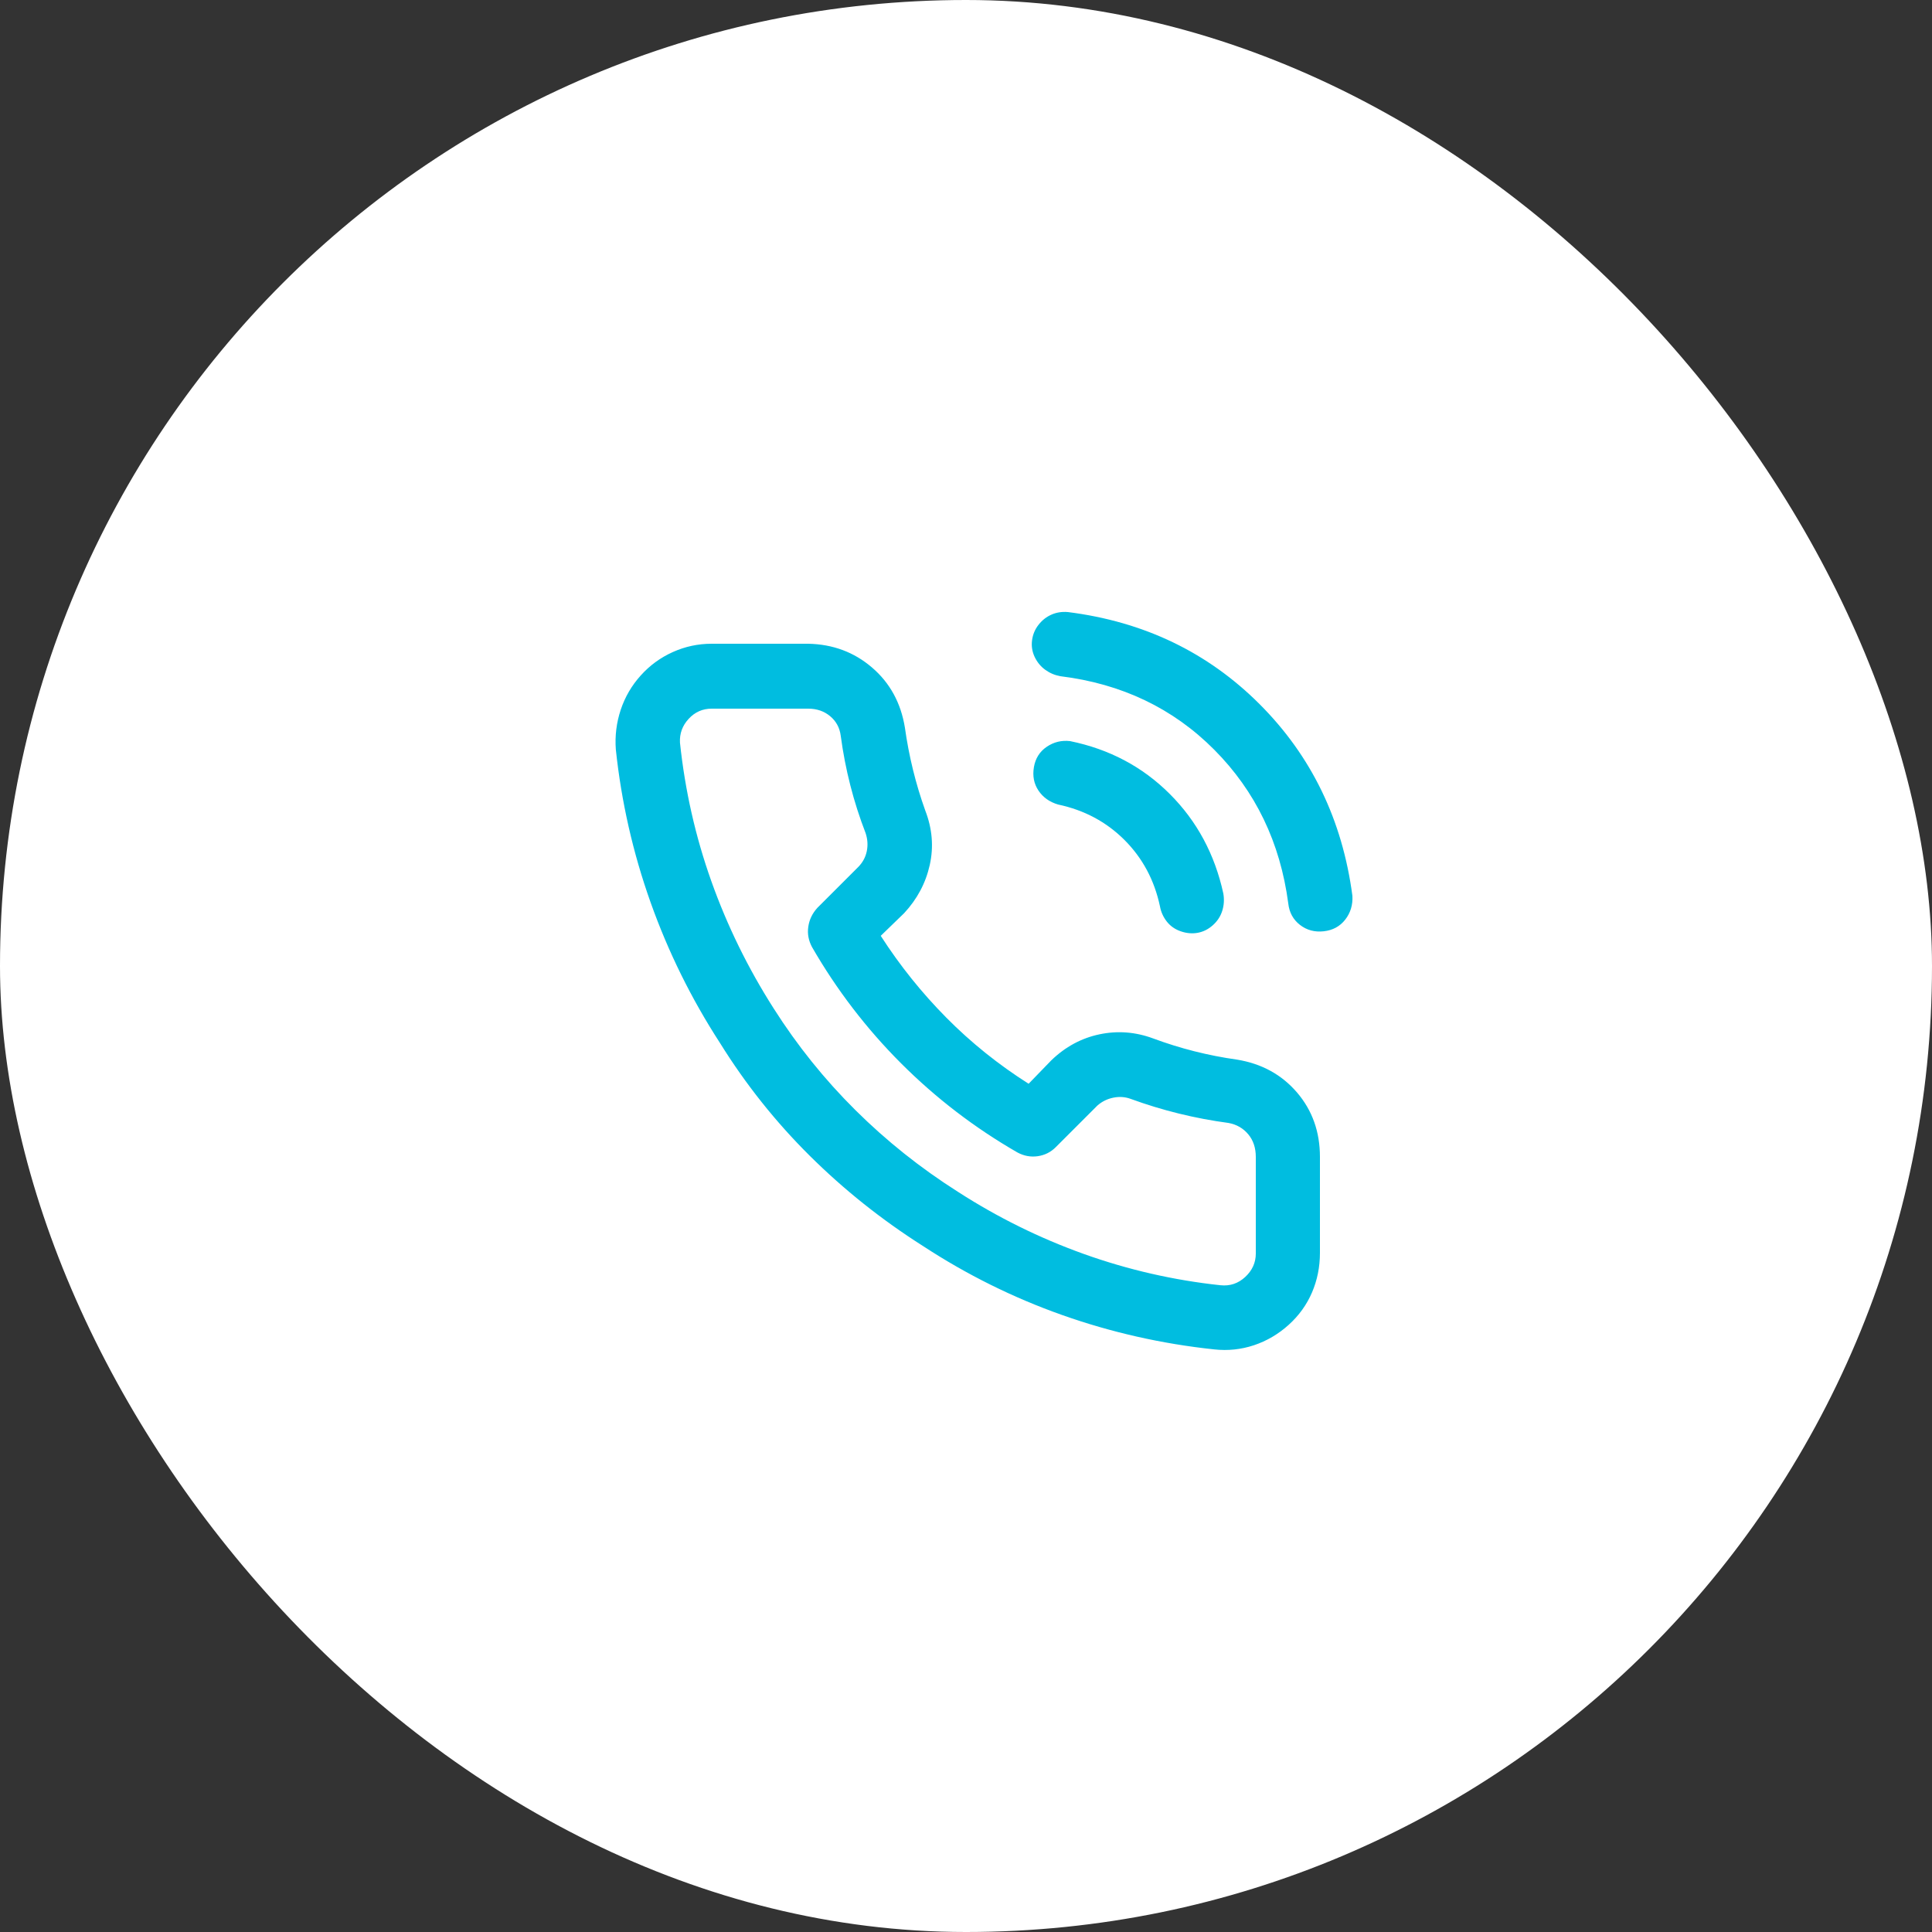
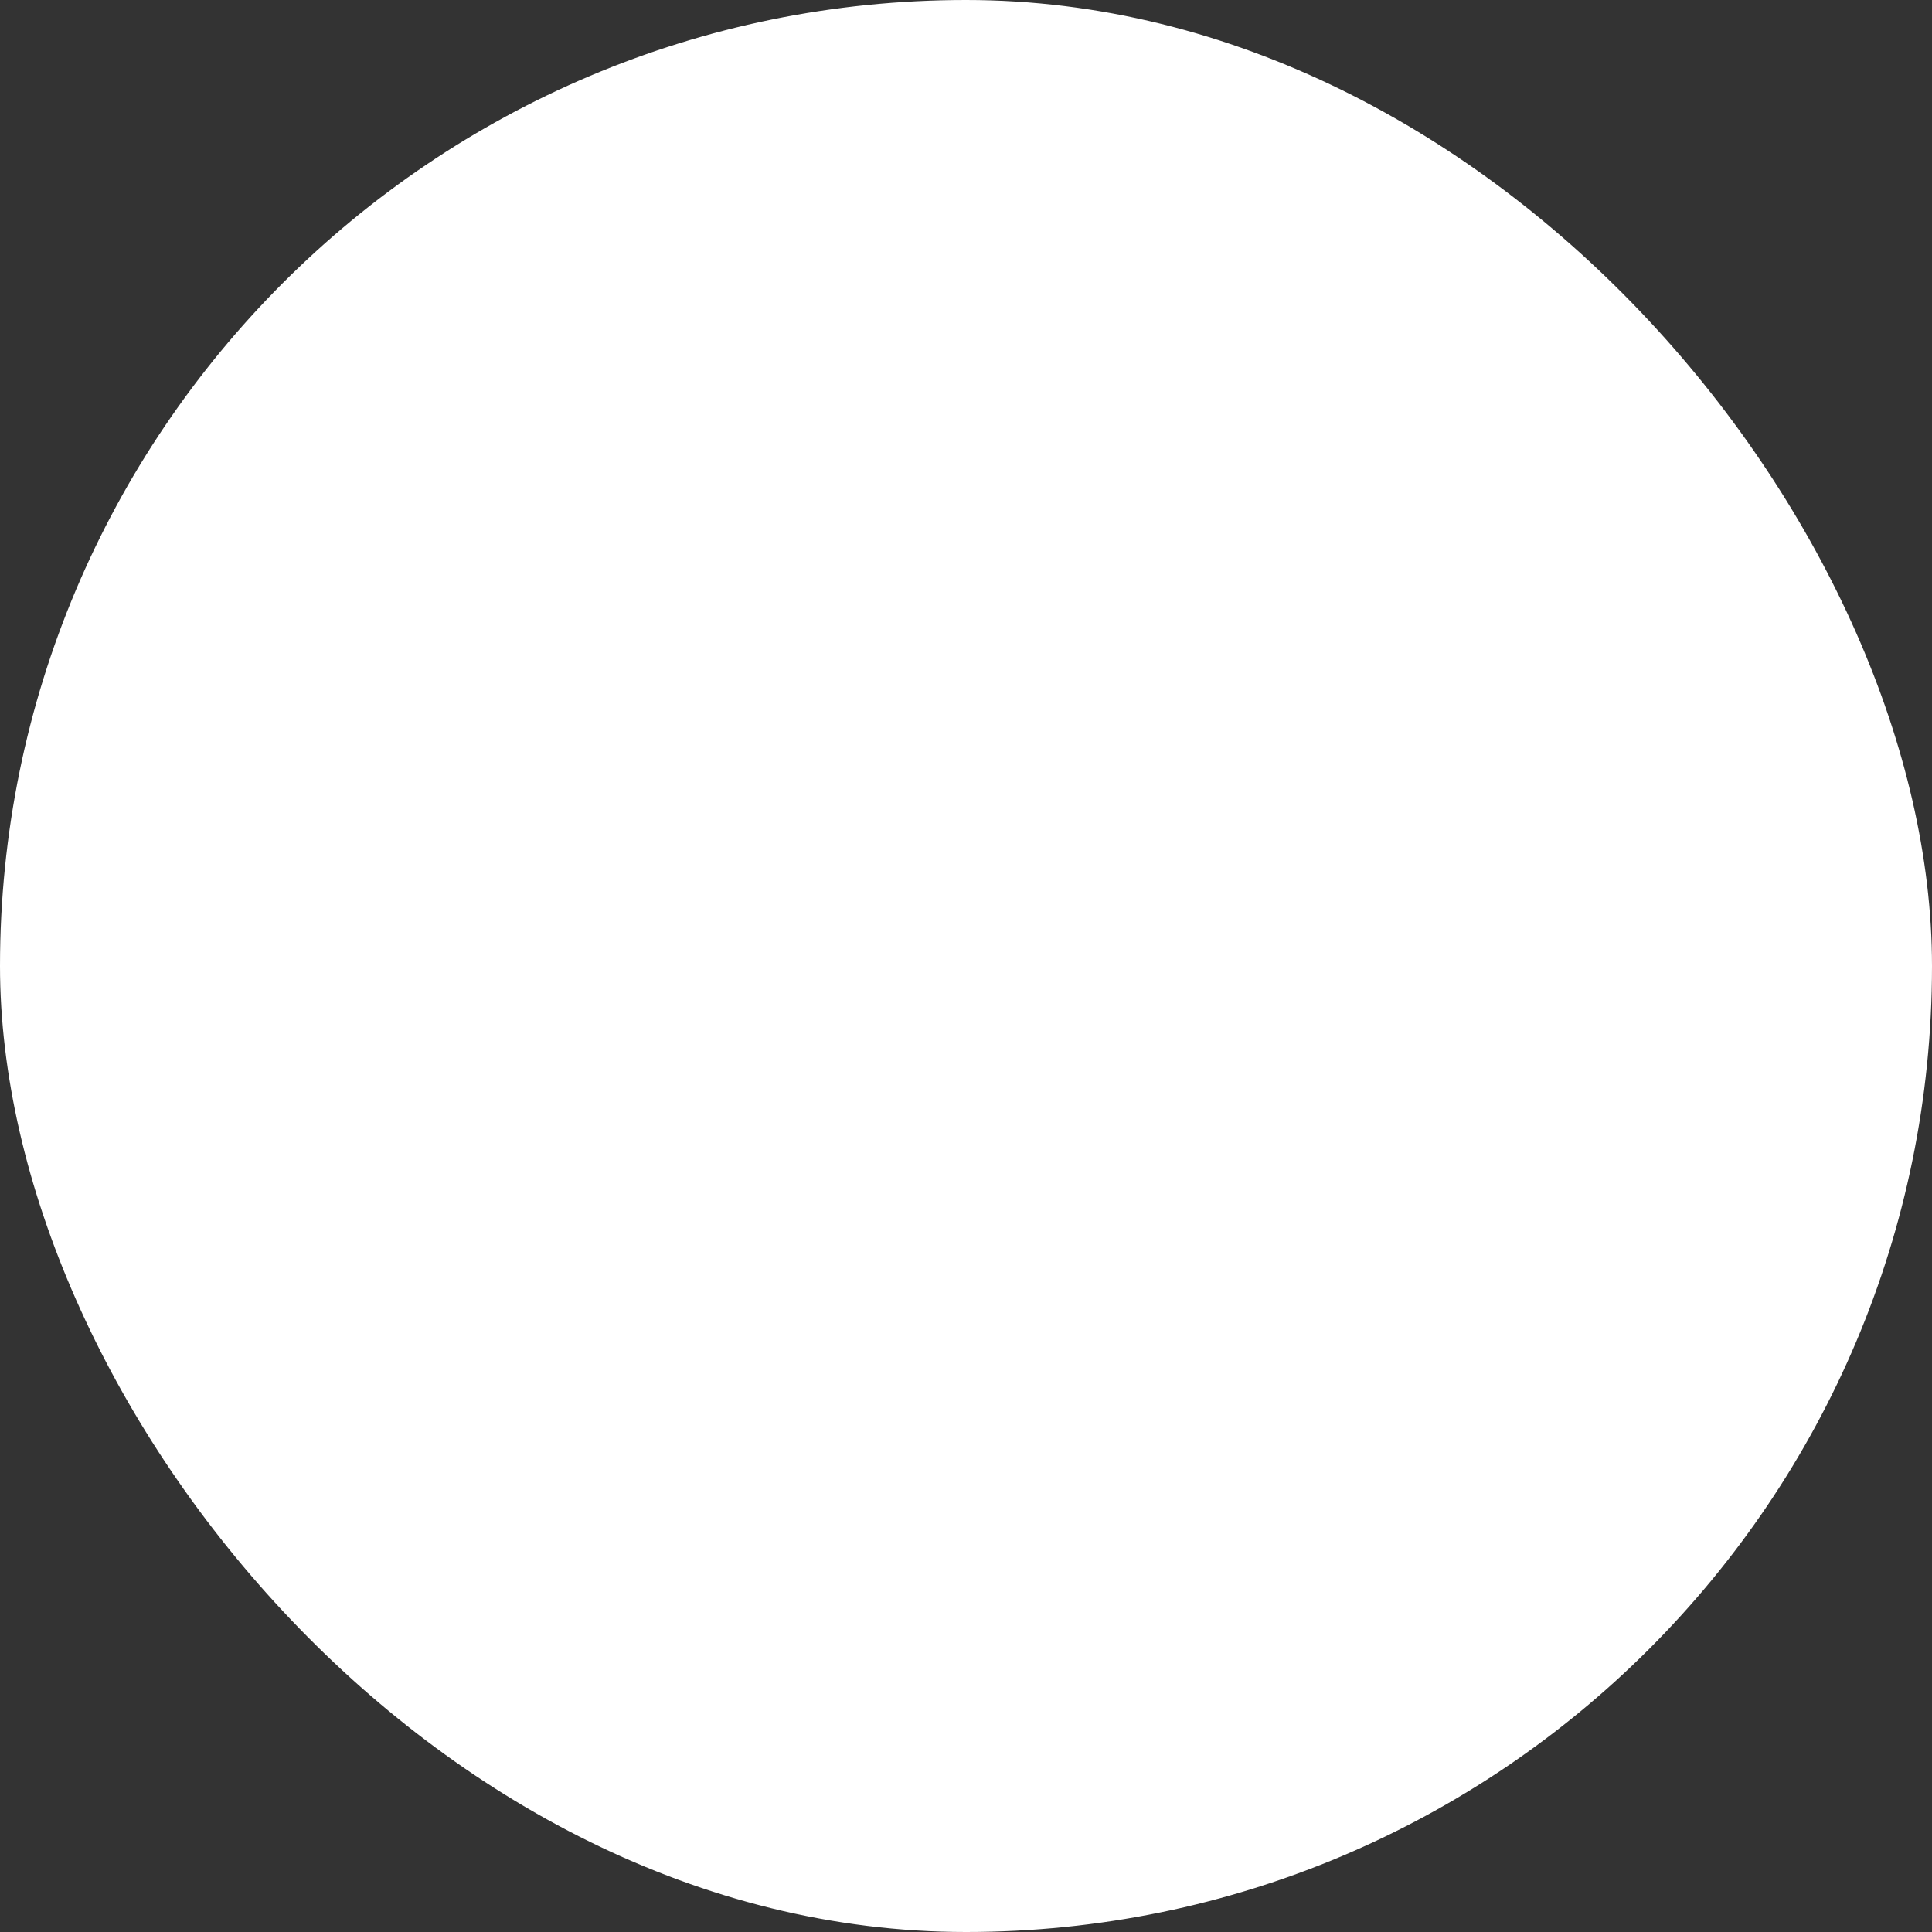
<svg xmlns="http://www.w3.org/2000/svg" width="60" height="60" viewBox="0 0 60 60" fill="none">
  <rect x="0" y="0" width="60" height="60" fill="#333333" stroke="none" />
  <rect width="60" height="60" rx="30" fill="white" />
-   <path d="M40.992 38.907C40.992 39.344 40.91 39.754 40.746 40.137C40.582 40.52 40.34 40.856 40.02 41.145C39.699 41.434 39.34 41.645 38.941 41.778C38.543 41.91 38.133 41.953 37.711 41.907C36.086 41.735 34.512 41.379 32.988 40.84C31.465 40.301 30.024 39.586 28.664 38.696C27.383 37.883 26.211 36.949 25.149 35.895C24.086 34.84 23.156 33.672 22.36 32.391C21.469 31.016 20.75 29.559 20.203 28.02C19.656 26.481 19.297 24.899 19.125 23.274C19.094 22.852 19.145 22.442 19.277 22.043C19.41 21.645 19.617 21.289 19.899 20.977C20.18 20.664 20.512 20.422 20.895 20.25C21.277 20.078 21.68 19.992 22.102 19.992H25.102C25.867 20.008 26.527 20.254 27.082 20.731C27.637 21.207 27.977 21.828 28.102 22.594C28.227 23.485 28.438 24.344 28.735 25.172C28.953 25.735 29 26.297 28.875 26.86C28.75 27.422 28.485 27.922 28.078 28.36L27.352 29.063C27.945 29.985 28.625 30.832 29.391 31.606C30.156 32.379 31.008 33.063 31.945 33.657L32.649 32.93C33.086 32.508 33.586 32.239 34.149 32.121C34.711 32.004 35.266 32.047 35.813 32.25C36.656 32.563 37.524 32.782 38.414 32.907C39.18 33.032 39.801 33.371 40.278 33.926C40.754 34.481 40.992 35.149 40.992 35.93V38.907ZM39 35.93C39 35.649 38.922 35.414 38.766 35.227C38.609 35.039 38.406 34.922 38.156 34.875C37.109 34.735 36.094 34.485 35.109 34.125C34.938 34.063 34.758 34.051 34.571 34.09C34.383 34.129 34.219 34.211 34.078 34.336L32.789 35.625C32.633 35.782 32.446 35.875 32.227 35.907C32.008 35.938 31.797 35.899 31.594 35.789C30.266 35.024 29.063 34.102 27.985 33.024C26.906 31.945 25.985 30.742 25.219 29.414C25.11 29.211 25.07 29 25.102 28.782C25.133 28.563 25.227 28.367 25.383 28.195L26.649 26.93C26.789 26.789 26.879 26.625 26.918 26.438C26.957 26.25 26.945 26.063 26.883 25.875C26.508 24.907 26.25 23.899 26.11 22.852C26.078 22.602 25.969 22.399 25.781 22.242C25.594 22.086 25.367 22.008 25.102 22.008H22.102C21.82 22.008 21.582 22.113 21.387 22.324C21.192 22.535 21.102 22.782 21.117 23.063C21.274 24.547 21.598 25.981 22.09 27.363C22.582 28.746 23.227 30.063 24.024 31.313C24.758 32.469 25.606 33.524 26.567 34.477C27.527 35.43 28.586 36.274 29.742 37.008C30.977 37.805 32.281 38.449 33.656 38.942C35.031 39.434 36.446 39.758 37.899 39.914C38.196 39.946 38.453 39.86 38.672 39.657C38.891 39.453 39 39.211 39 38.93V35.93ZM32.859 24.985C32.594 24.907 32.391 24.762 32.25 24.551C32.109 24.34 32.063 24.098 32.109 23.824C32.156 23.551 32.289 23.34 32.508 23.192C32.727 23.043 32.969 22.985 33.234 23.016C34.453 23.266 35.484 23.813 36.328 24.657C37.172 25.5 37.727 26.532 37.992 27.75C38.024 27.938 38.012 28.117 37.957 28.289C37.903 28.461 37.805 28.61 37.664 28.735C37.524 28.86 37.367 28.938 37.196 28.969C37.024 29 36.848 28.985 36.668 28.922C36.488 28.86 36.344 28.758 36.234 28.617C36.125 28.477 36.055 28.32 36.024 28.149C35.852 27.336 35.484 26.649 34.922 26.086C34.359 25.524 33.672 25.157 32.859 24.985ZM32.93 21C32.758 20.969 32.602 20.903 32.461 20.801C32.321 20.699 32.211 20.567 32.133 20.403C32.055 20.238 32.028 20.067 32.051 19.887C32.074 19.707 32.141 19.547 32.25 19.407C32.359 19.266 32.492 19.16 32.649 19.09C32.805 19.02 32.977 18.992 33.164 19.008C35.524 19.305 37.508 20.258 39.117 21.867C40.727 23.477 41.688 25.461 42 27.82C42.016 28.102 41.941 28.348 41.778 28.559C41.613 28.77 41.391 28.891 41.109 28.922C40.828 28.953 40.582 28.887 40.371 28.723C40.16 28.559 40.039 28.336 40.008 28.055C39.758 26.164 38.992 24.574 37.711 23.285C36.43 21.996 34.836 21.235 32.93 21Z" fill="#00BDE0" />
</svg>